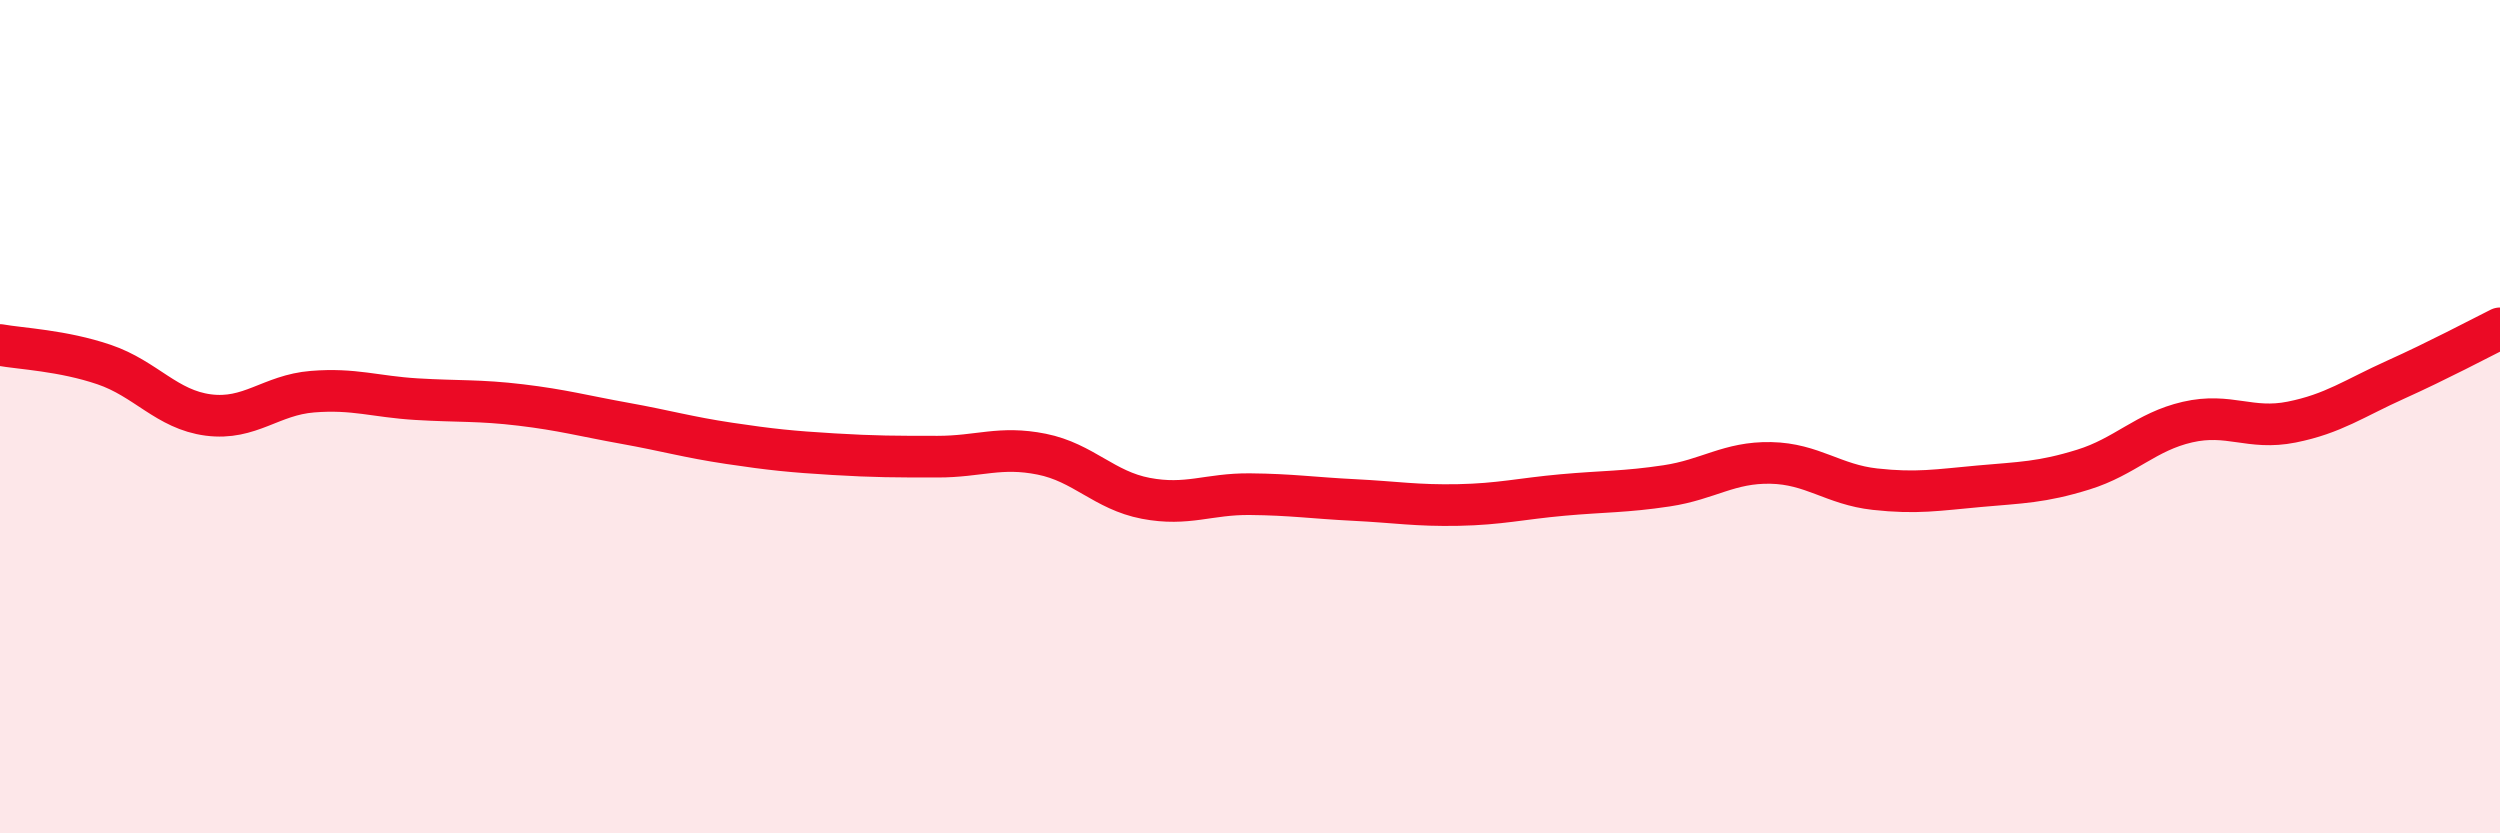
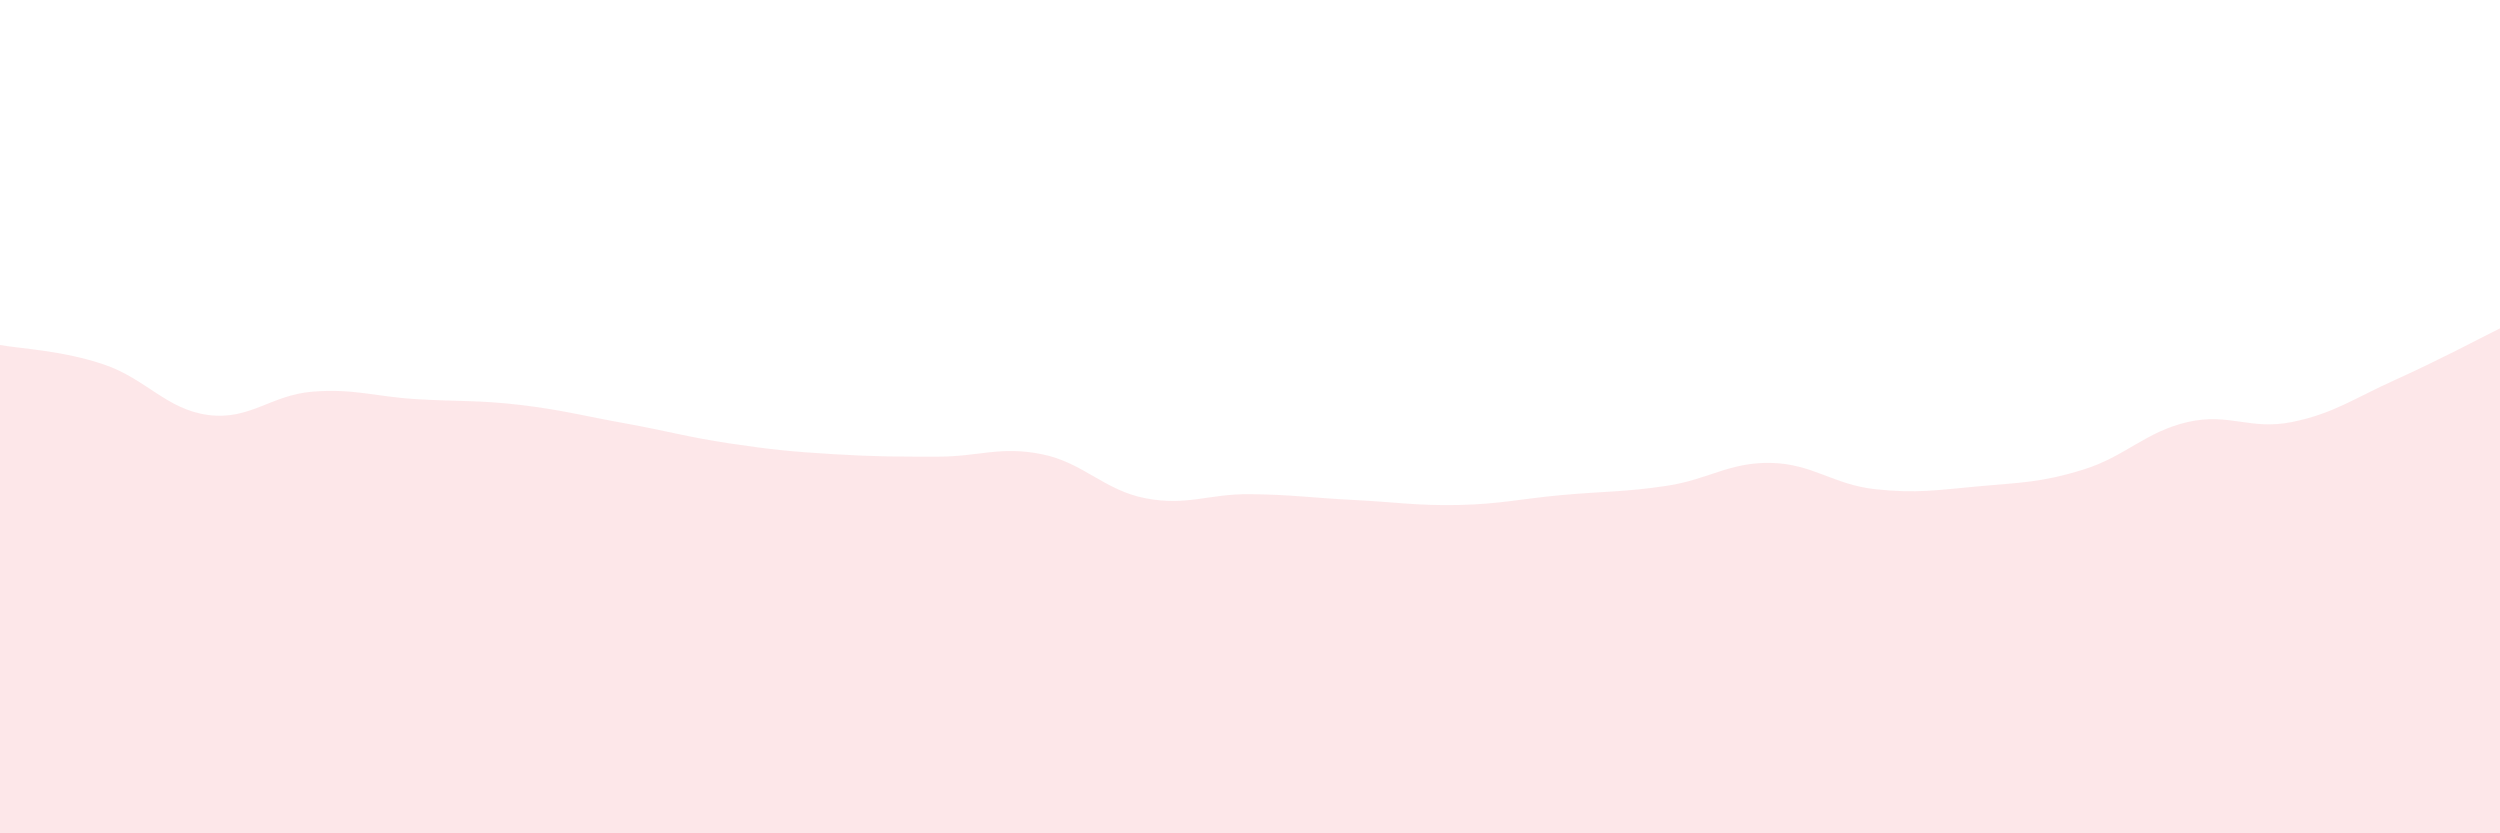
<svg xmlns="http://www.w3.org/2000/svg" width="60" height="20" viewBox="0 0 60 20">
  <path d="M 0,8.28 C 0.5,8.37 1.5,8.41 2.5,8.75 C 3.5,9.09 4,9.83 5,9.96 C 6,10.09 6.5,9.48 7.5,9.4 C 8.5,9.32 9,9.52 10,9.58 C 11,9.64 11.5,9.6 12.5,9.72 C 13.5,9.84 14,9.98 15,10.16 C 16,10.34 16.5,10.49 17.5,10.64 C 18.5,10.79 19,10.84 20,10.9 C 21,10.96 21.5,10.96 22.5,10.96 C 23.5,10.96 24,10.7 25,10.9 C 26,11.1 26.5,11.77 27.5,11.96 C 28.5,12.15 29,11.85 30,11.86 C 31,11.87 31.5,11.95 32.5,12 C 33.5,12.05 34,12.14 35,12.12 C 36,12.1 36.5,11.97 37.5,11.88 C 38.5,11.79 39,11.81 40,11.66 C 41,11.51 41.5,11.09 42.5,11.11 C 43.5,11.13 44,11.63 45,11.74 C 46,11.85 46.5,11.76 47.5,11.67 C 48.5,11.58 49,11.58 50,11.27 C 51,10.96 51.5,10.36 52.5,10.13 C 53.5,9.9 54,10.33 55,10.13 C 56,9.93 56.5,9.56 57.5,9.11 C 58.5,8.66 59.5,8.13 60,7.88L60 20L0 20Z" fill="#EB0A25" opacity="0.1" stroke-linecap="round" stroke-linejoin="round" />
-   <path d="M 0,8.28 C 0.5,8.37 1.5,8.41 2.5,8.75 C 3.5,9.09 4,9.83 5,9.96 C 6,10.09 6.5,9.48 7.5,9.4 C 8.5,9.32 9,9.52 10,9.58 C 11,9.64 11.5,9.6 12.5,9.72 C 13.5,9.84 14,9.98 15,10.16 C 16,10.34 16.5,10.49 17.5,10.64 C 18.5,10.79 19,10.84 20,10.9 C 21,10.96 21.5,10.96 22.5,10.96 C 23.5,10.96 24,10.7 25,10.9 C 26,11.1 26.5,11.77 27.5,11.96 C 28.5,12.15 29,11.85 30,11.86 C 31,11.87 31.5,11.95 32.5,12 C 33.5,12.05 34,12.14 35,12.12 C 36,12.1 36.5,11.97 37.5,11.88 C 38.5,11.79 39,11.81 40,11.66 C 41,11.51 41.5,11.09 42.5,11.11 C 43.5,11.13 44,11.63 45,11.74 C 46,11.85 46.5,11.76 47.5,11.67 C 48.5,11.58 49,11.58 50,11.27 C 51,10.96 51.5,10.36 52.5,10.13 C 53.5,9.9 54,10.33 55,10.13 C 56,9.93 56.5,9.56 57.5,9.11 C 58.5,8.66 59.5,8.13 60,7.88" stroke="#EB0A25" stroke-width="1" fill="none" stroke-linecap="round" stroke-linejoin="round" />
</svg>